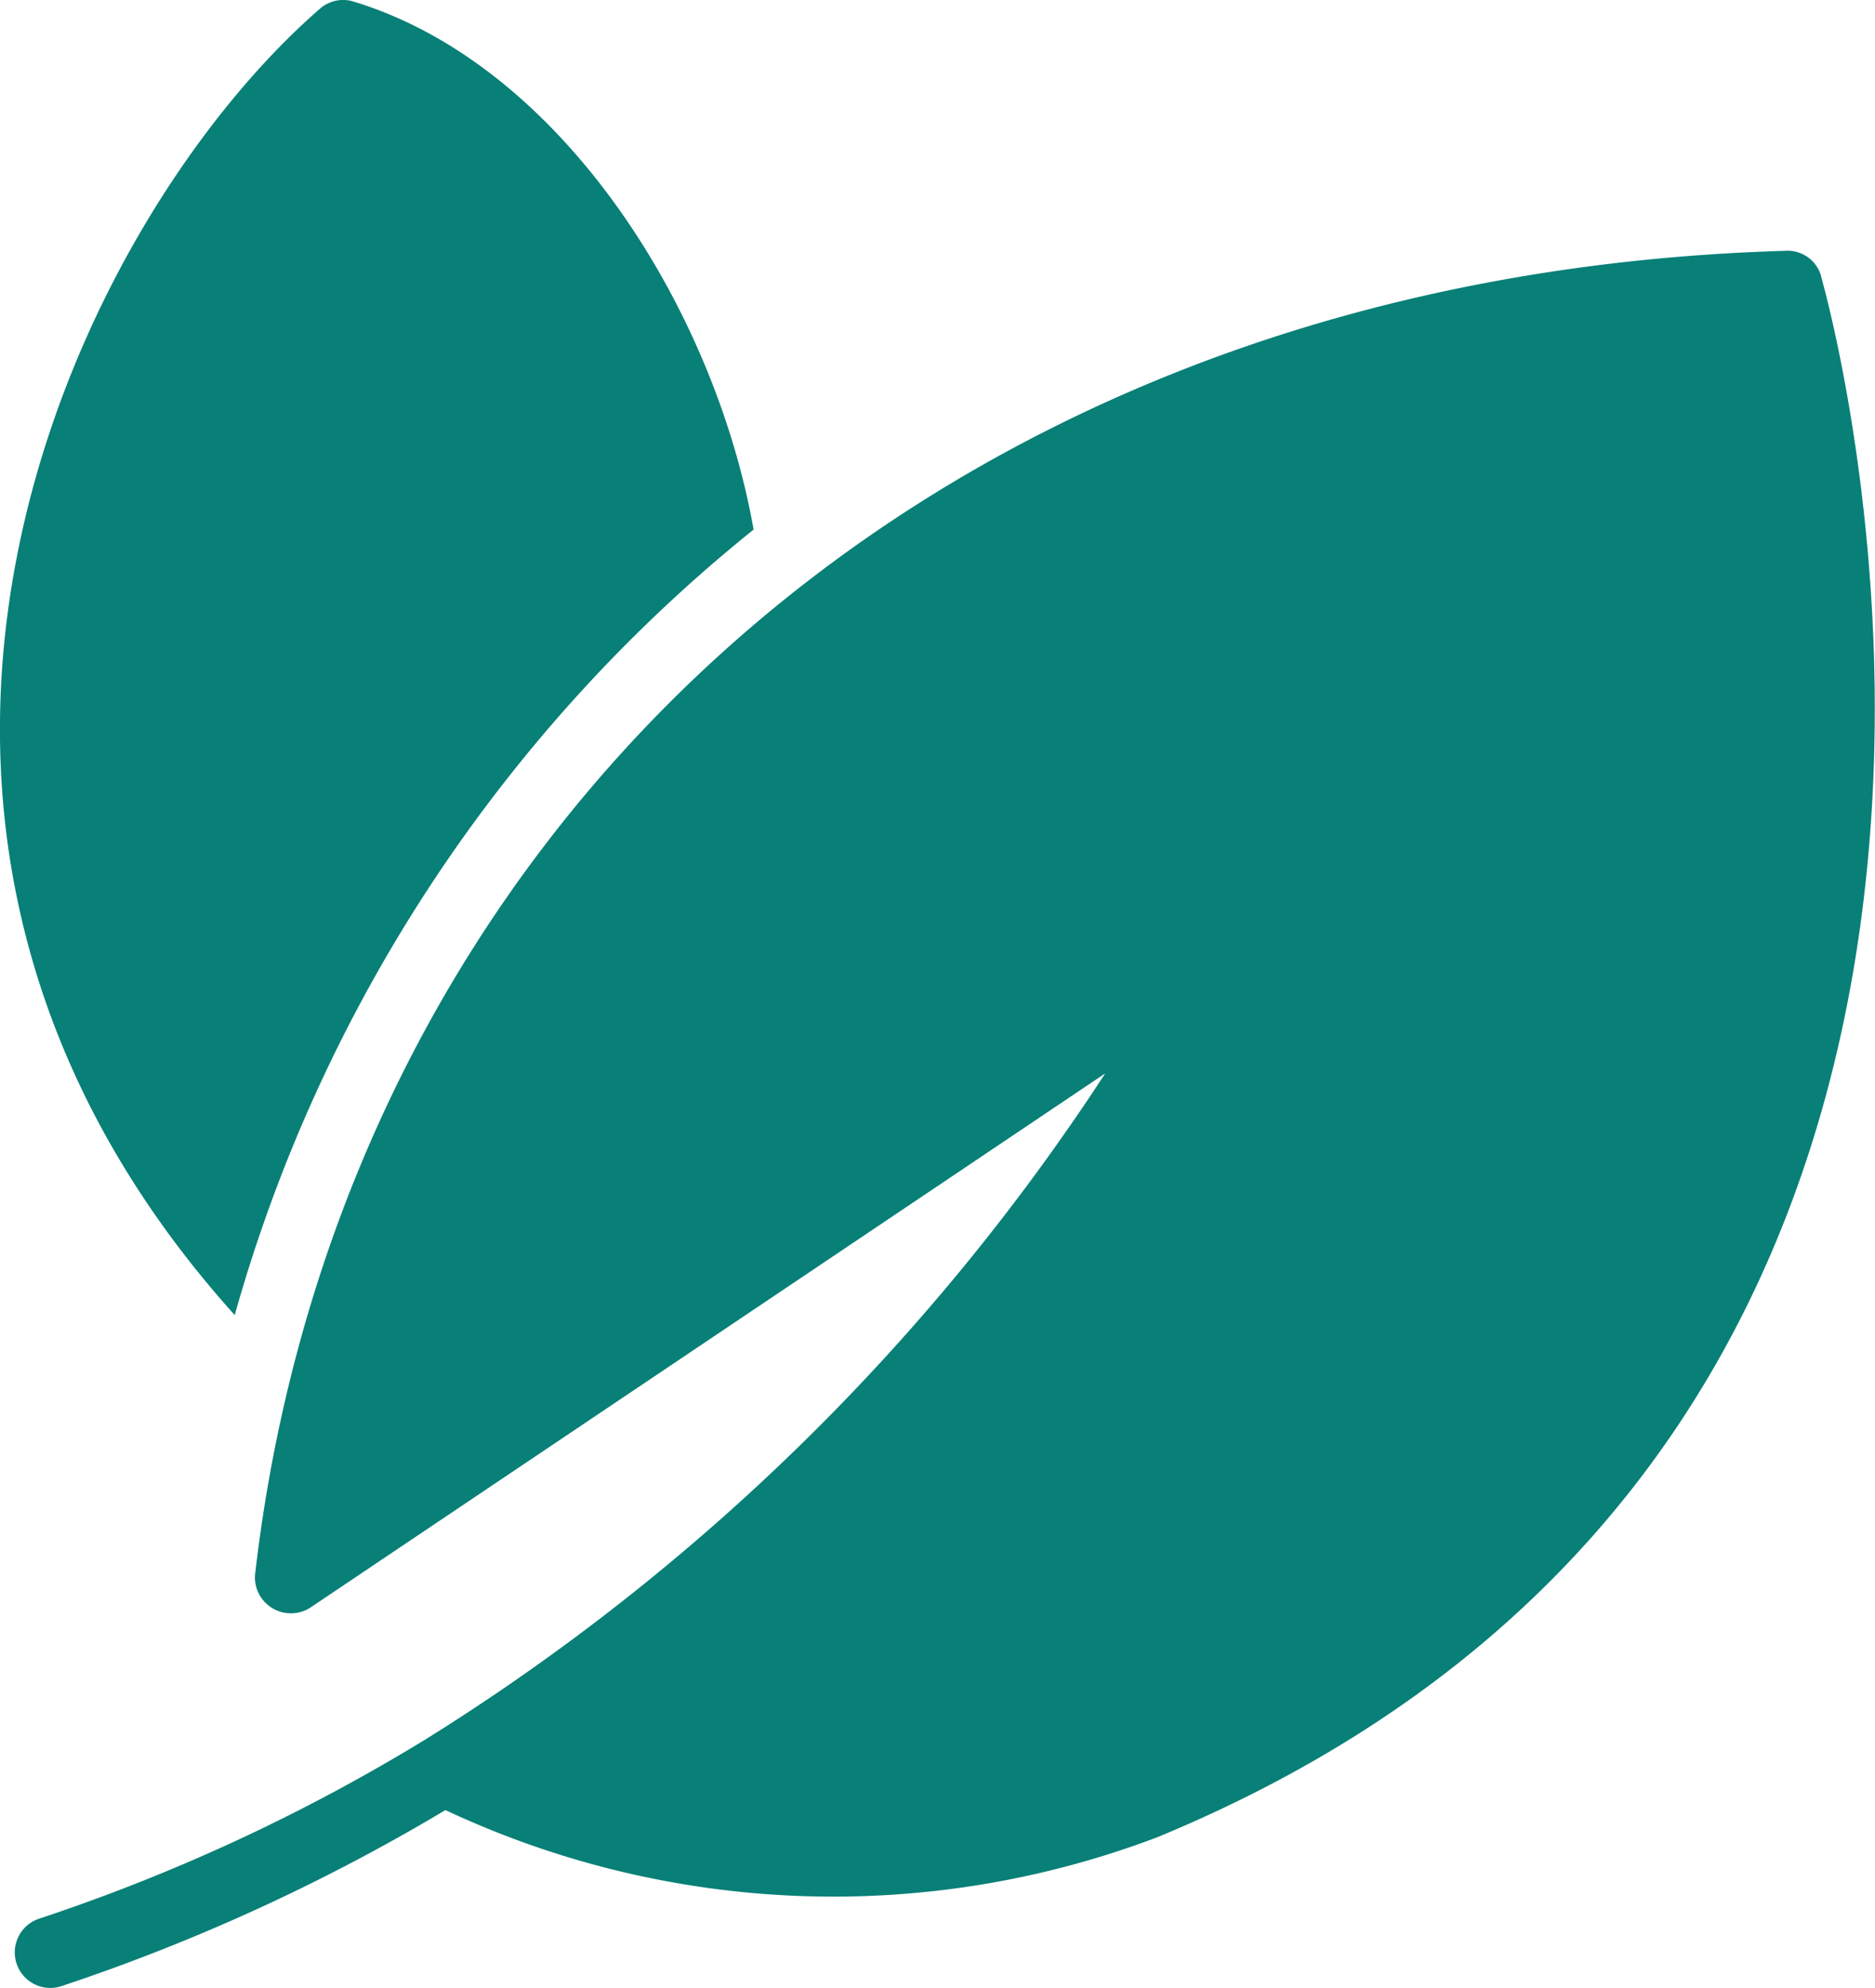
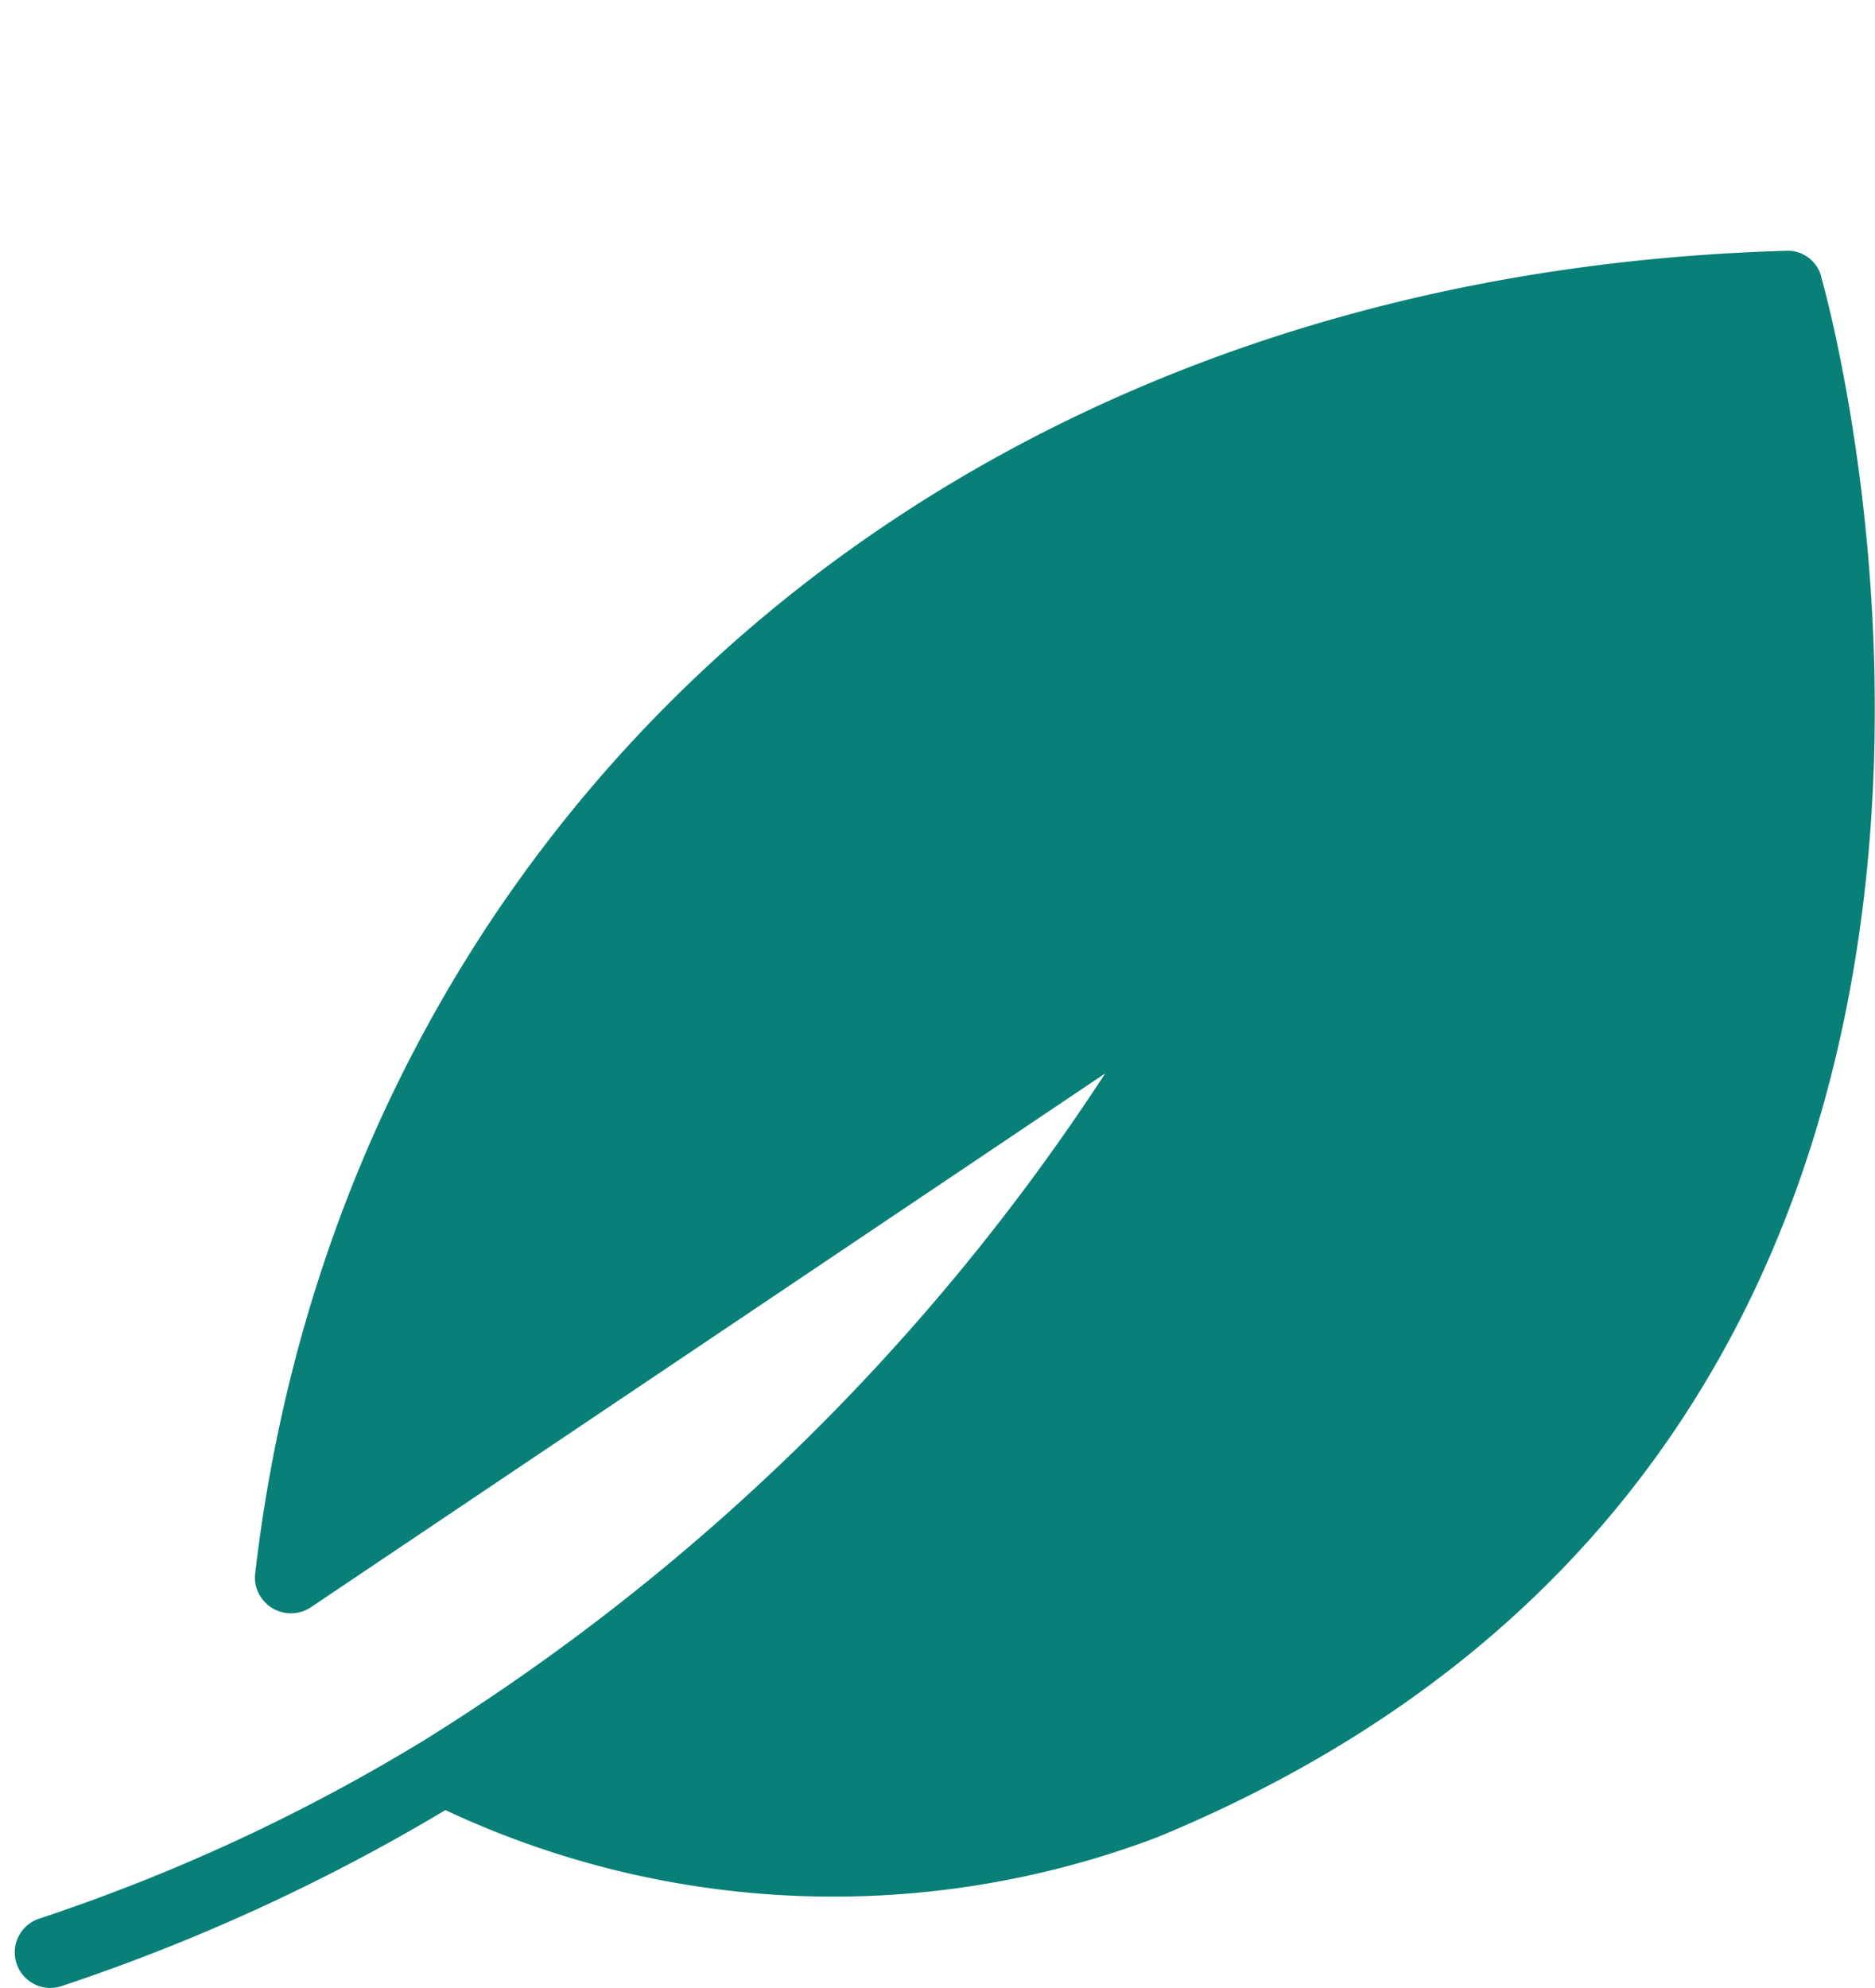
<svg xmlns="http://www.w3.org/2000/svg" width="14.371" height="15.233" viewBox="5.574 4.002 14.371 15.233">
  <path d="M19.838,11.261a.267.267,0,0,0-.275-.193C13,11.26,8.483,15.545,7.834,21.22a.276.276,0,0,0,.424.245l6.093-4.094a16.853,16.853,0,0,1-5.214,5.106A14.294,14.294,0,0,1,6.18,23.848a.272.272,0,1,0,.171.517,14.921,14.921,0,0,0,2.943-1.349,7,7,0,0,0,5.459.207c7.605-3.144,5.111-11.873,5.084-11.96Z" transform="translate(-0.306 -5.144)" fill="#088077" />
-   <path d="M7.373,14.079A11.819,11.819,0,0,1,11.35,8.06C11.05,6.365,9.878,4.5,8.287,4.015a.269.269,0,0,0-.261.054C6.148,5.7,3.936,10.257,7.373,14.079Z" transform="translate(0 0)" fill="#088077" />
</svg>